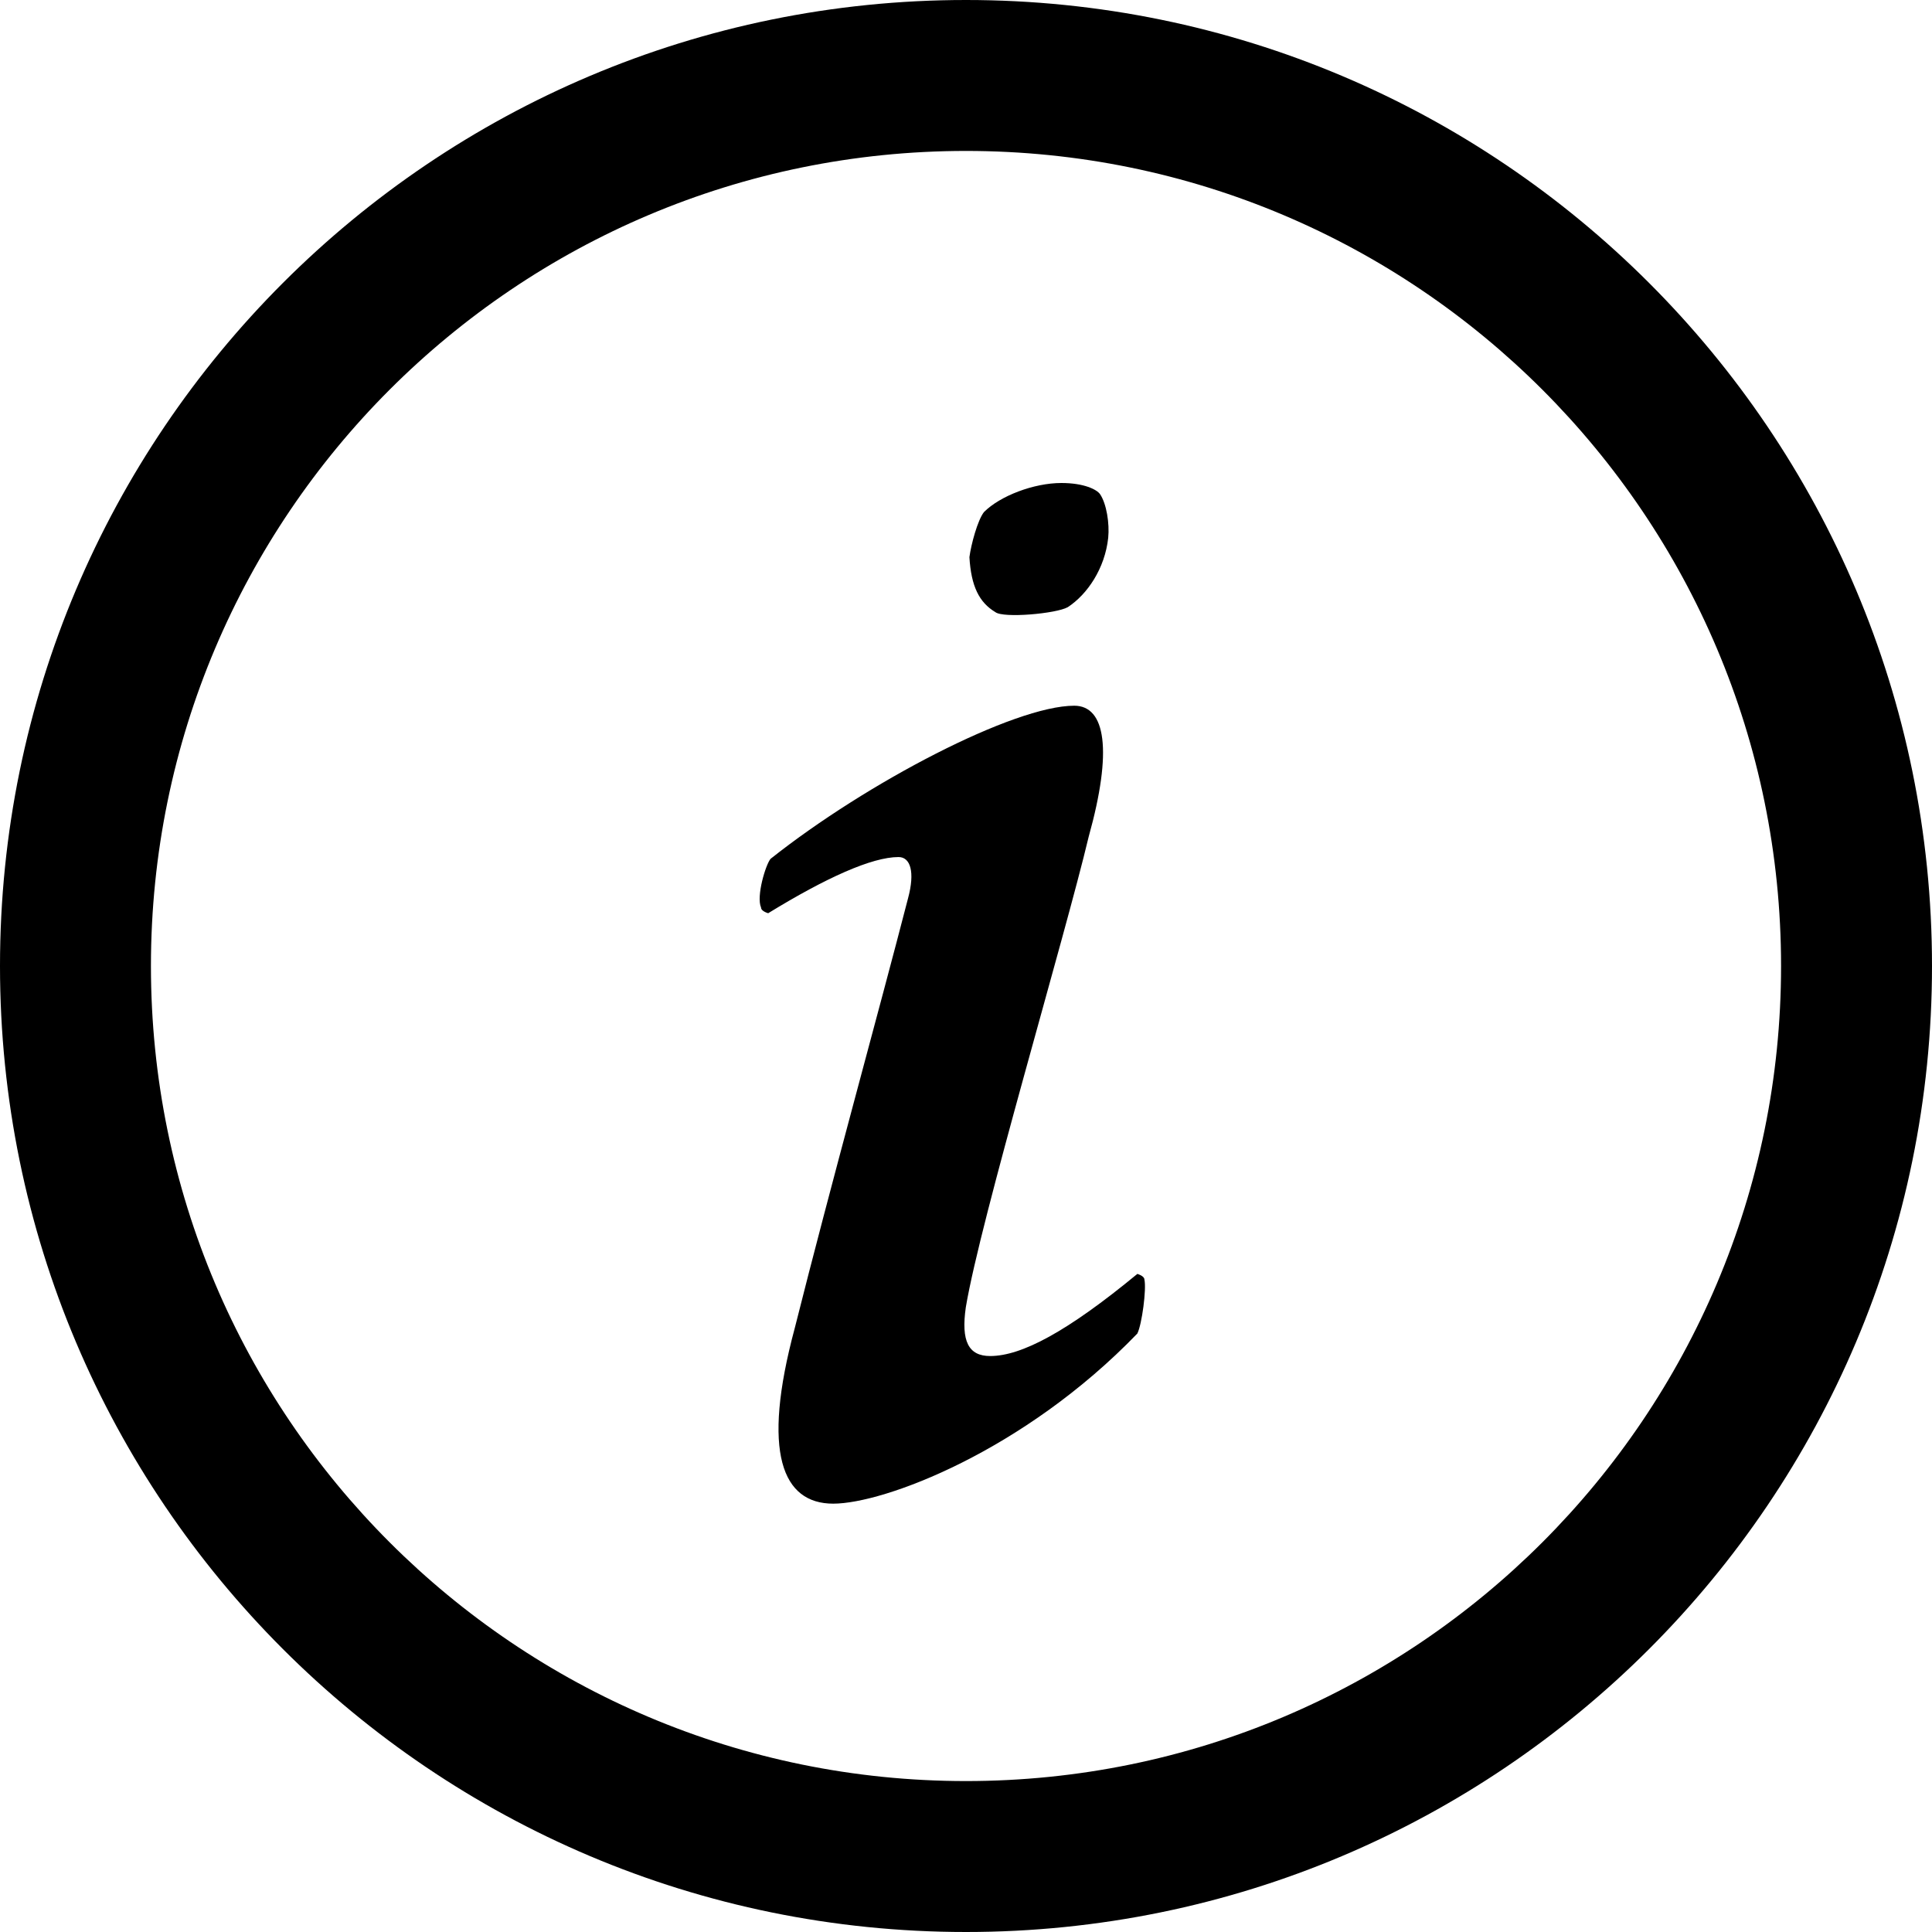
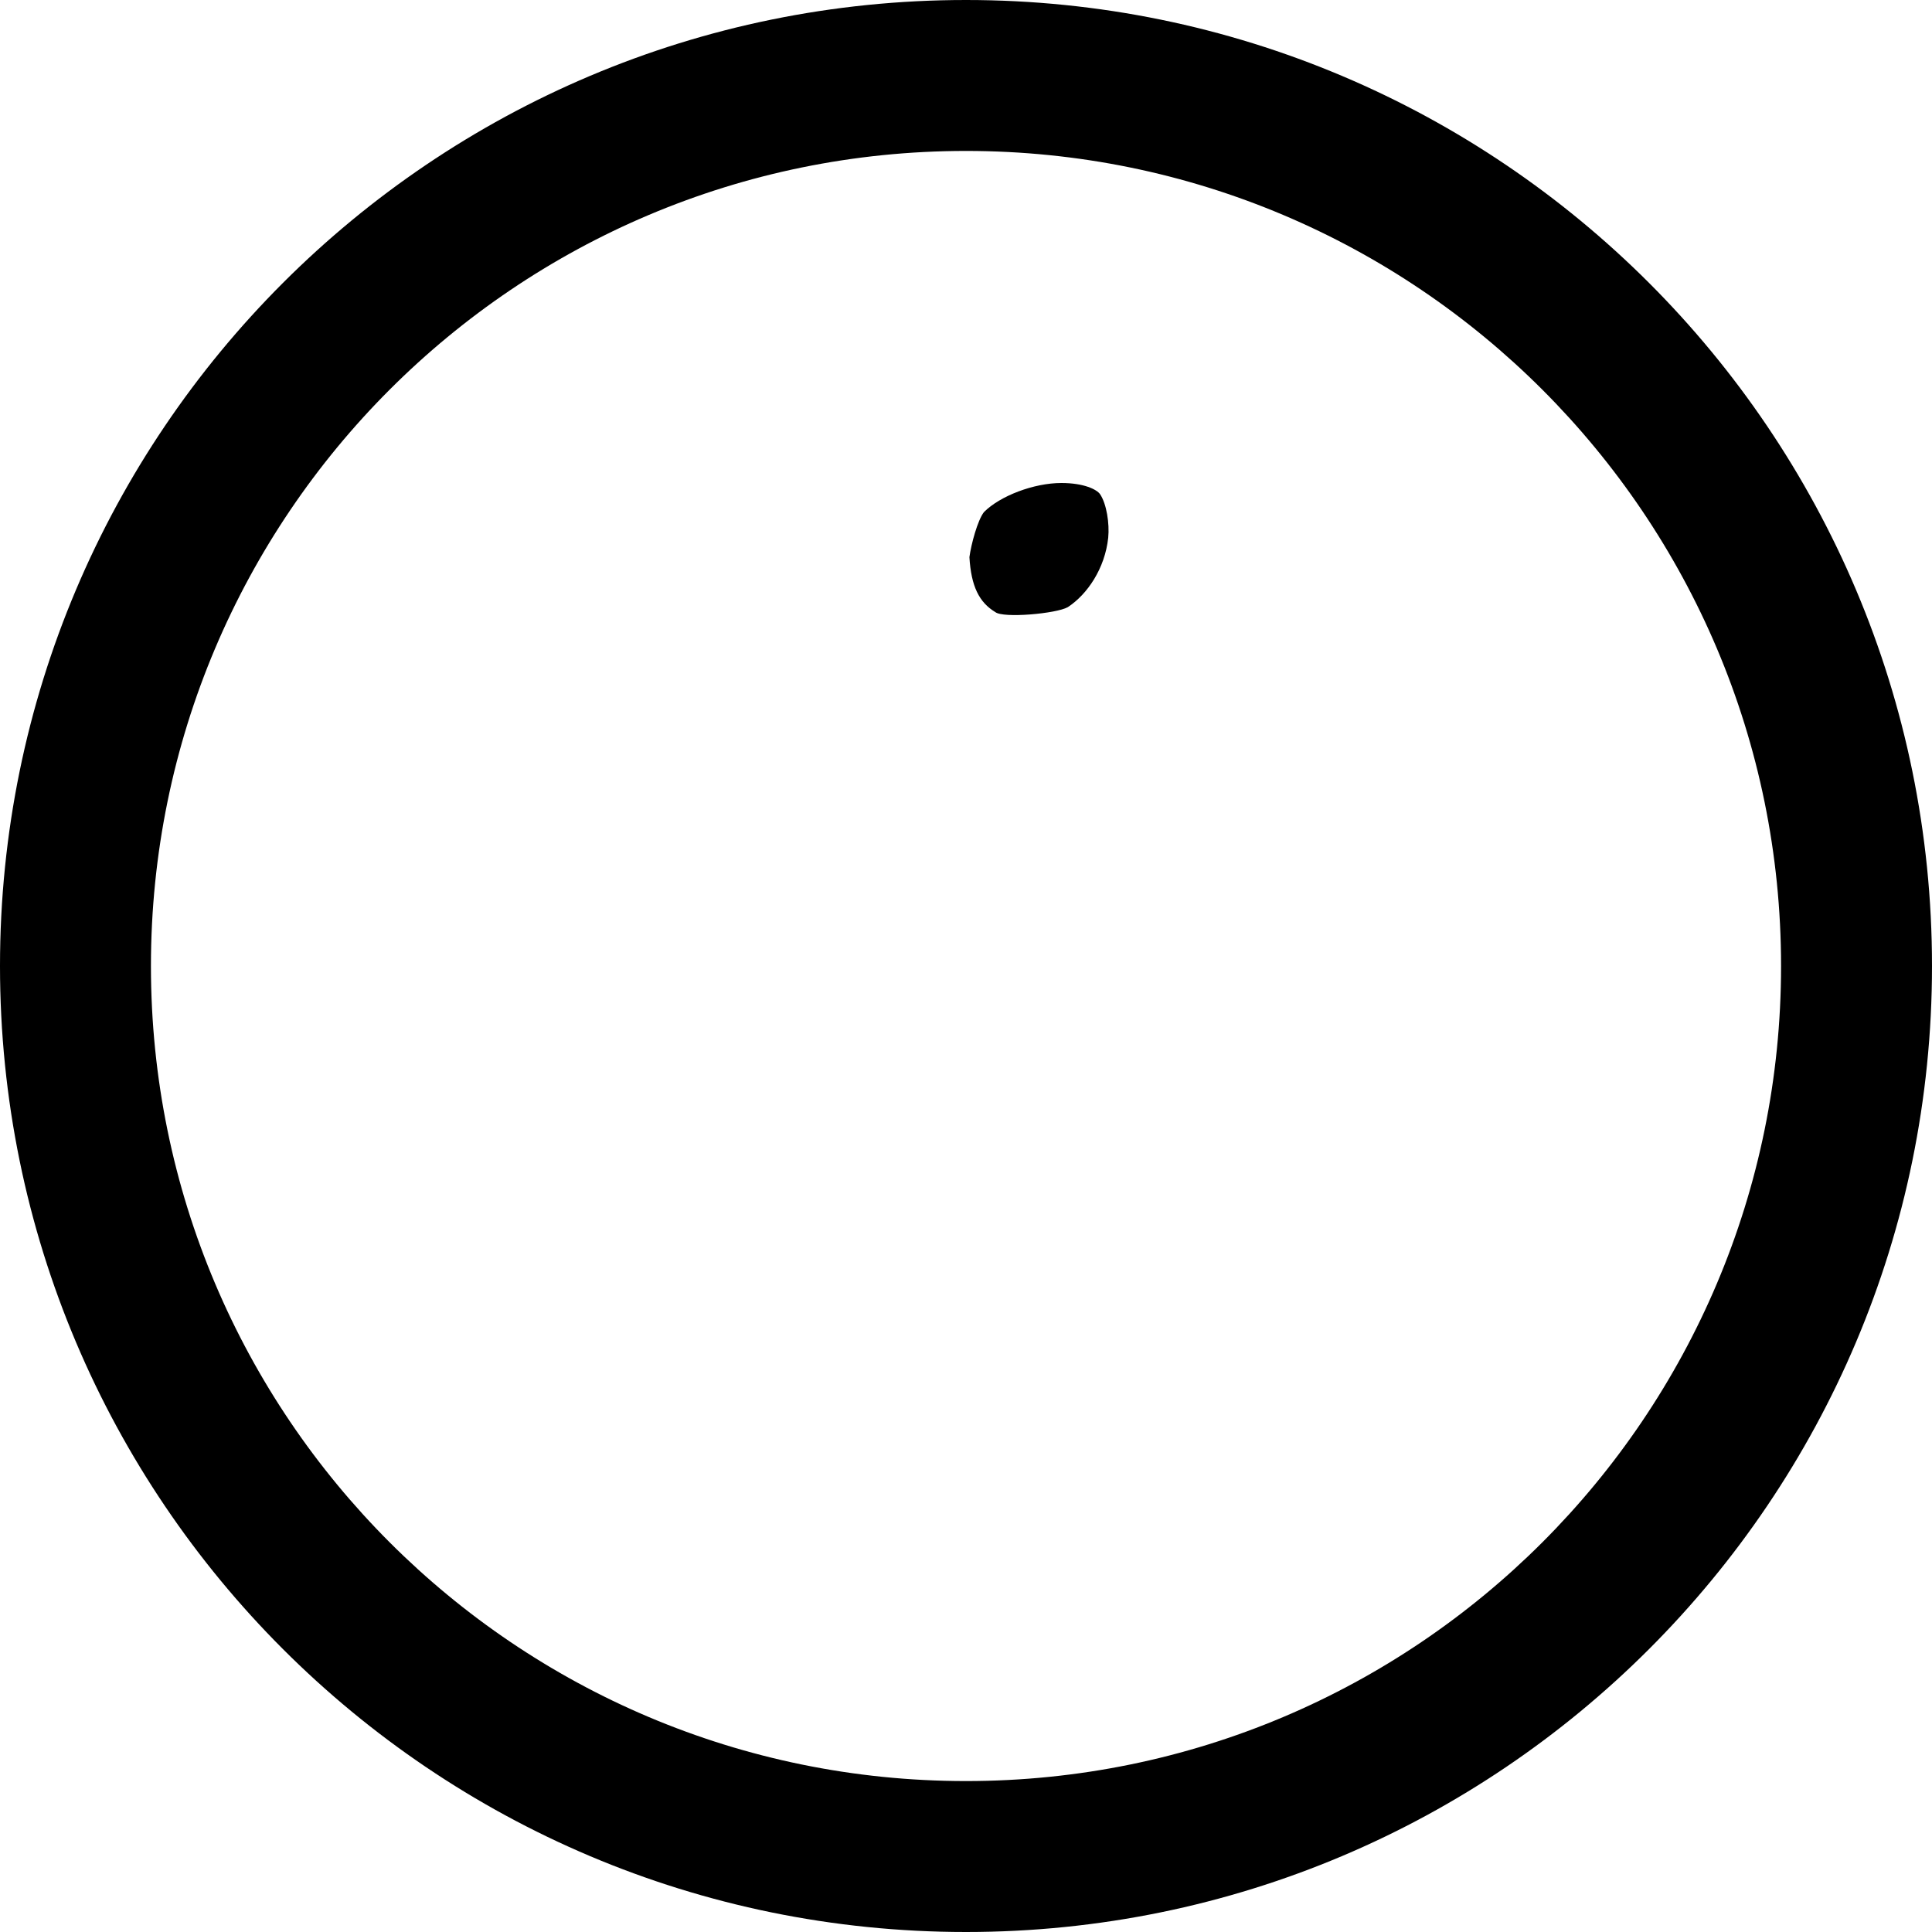
<svg xmlns="http://www.w3.org/2000/svg" xmlns:ns1="http://sodipodi.sourceforge.net/DTD/sodipodi-0.dtd" xmlns:ns2="http://www.inkscape.org/namespaces/inkscape" version="1.1" id="Capa_1" x="0px" y="0px" width="512px" height="512px" viewBox="0 0 512 512" style="enable-background:new 0 0 512 512;" xml:space="preserve" ns1:docname="ico-info.svg" ns2:version="0.92.2 (5c3e80d, 2017-08-06)">
  <defs id="defs100" />
  <ns1:namedview pagecolor="#ffffff" bordercolor="#666666" borderopacity="1" objecttolerance="10" gridtolerance="10" guidetolerance="10" ns2:pageopacity="0" ns2:pageshadow="2" ns2:window-width="1920" ns2:window-height="1017" id="namedview98" showgrid="false" ns2:zoom="0.1463932" ns2:cx="-1271.2105" ns2:cy="531.44692" ns2:window-x="-8" ns2:window-y="-8" ns2:window-maximized="1" ns2:current-layer="Capa_1" />
-   <path d="m 301.409,337.599 c -18.618,15.354 -30.719,21.764 -39.012,21.764 -5.769,0 -7.732,-3.965 -6.447,-12.912 3.877,-23.248 26.21,-98.01 32.564,-124.718 6.378,-22.851 4.485,-34.71 -3.83,-34.71 -15.909,0 -54.918,20.298 -80.475,40.577 -1.308,1.557 -3.83,9.94 -2.524,12.892 0,1.014 1.893,1.52 1.893,1.52 15.348,-9.415 27.496,-14.884 34.549,-14.884 3.153,0 4.392,3.947 2.524,10.9 -7.662,29.695 -20.441,75.792 -30.018,113.888 -8.946,33.226 -3.247,46.57 10.184,46.57 13.432,0 50.482,-13.886 80.593,-45.085 1.214,-2.427 2.453,-11.806 1.869,-14.321 -0.001,-0.958 -1.87,-1.483 -1.87,-1.483 z" id="path57" ns2:connector-curvature="0" style="stroke-width:1.316" />
  <path d="m 281.281,128 c -7.297,0 -16.25,3.414 -20.516,7.703 -1.688,2.141 -3.406,8.539 -3.859,11.945 0.453,7.711 2.578,11.984 6.859,14.562 2.108,1.68 16.219,0.414 19.219,-1.312 5.188,-3.398 9.828,-10.25 10.703,-18.375 0.375,-3.82 -0.438,-8.984 -2.142,-11.531 C 290.688,129.719 287.25,128 281.281,128 Z" id="path59" ns2:connector-curvature="0" />
  <path d="M 256,0 C 114.609,0 0,114.609 0,256 0,397.391 114.609,512 256,512 397.391,512 512,397.391 512,256 512,114.609 397.391,0 256,0 Z m 0,472 C 136.703,472 40,375.297 40,256 40,136.703 136.703,40 256,40 c 119.297,0 216,96.703 216,216 0,119.297 -96.703,216 -216,216 z" id="path61" ns2:connector-curvature="0" />
  <g id="g67" />
  <g id="g69" />
  <g id="g71" />
  <g id="g73" />
  <g id="g75" />
  <g id="g77" />
  <g id="g79" />
  <g id="g81" />
  <g id="g83" />
  <g id="g85" />
  <g id="g87" />
  <g id="g89" />
  <g id="g91" />
  <g id="g93" />
  <g id="g95" />
</svg>